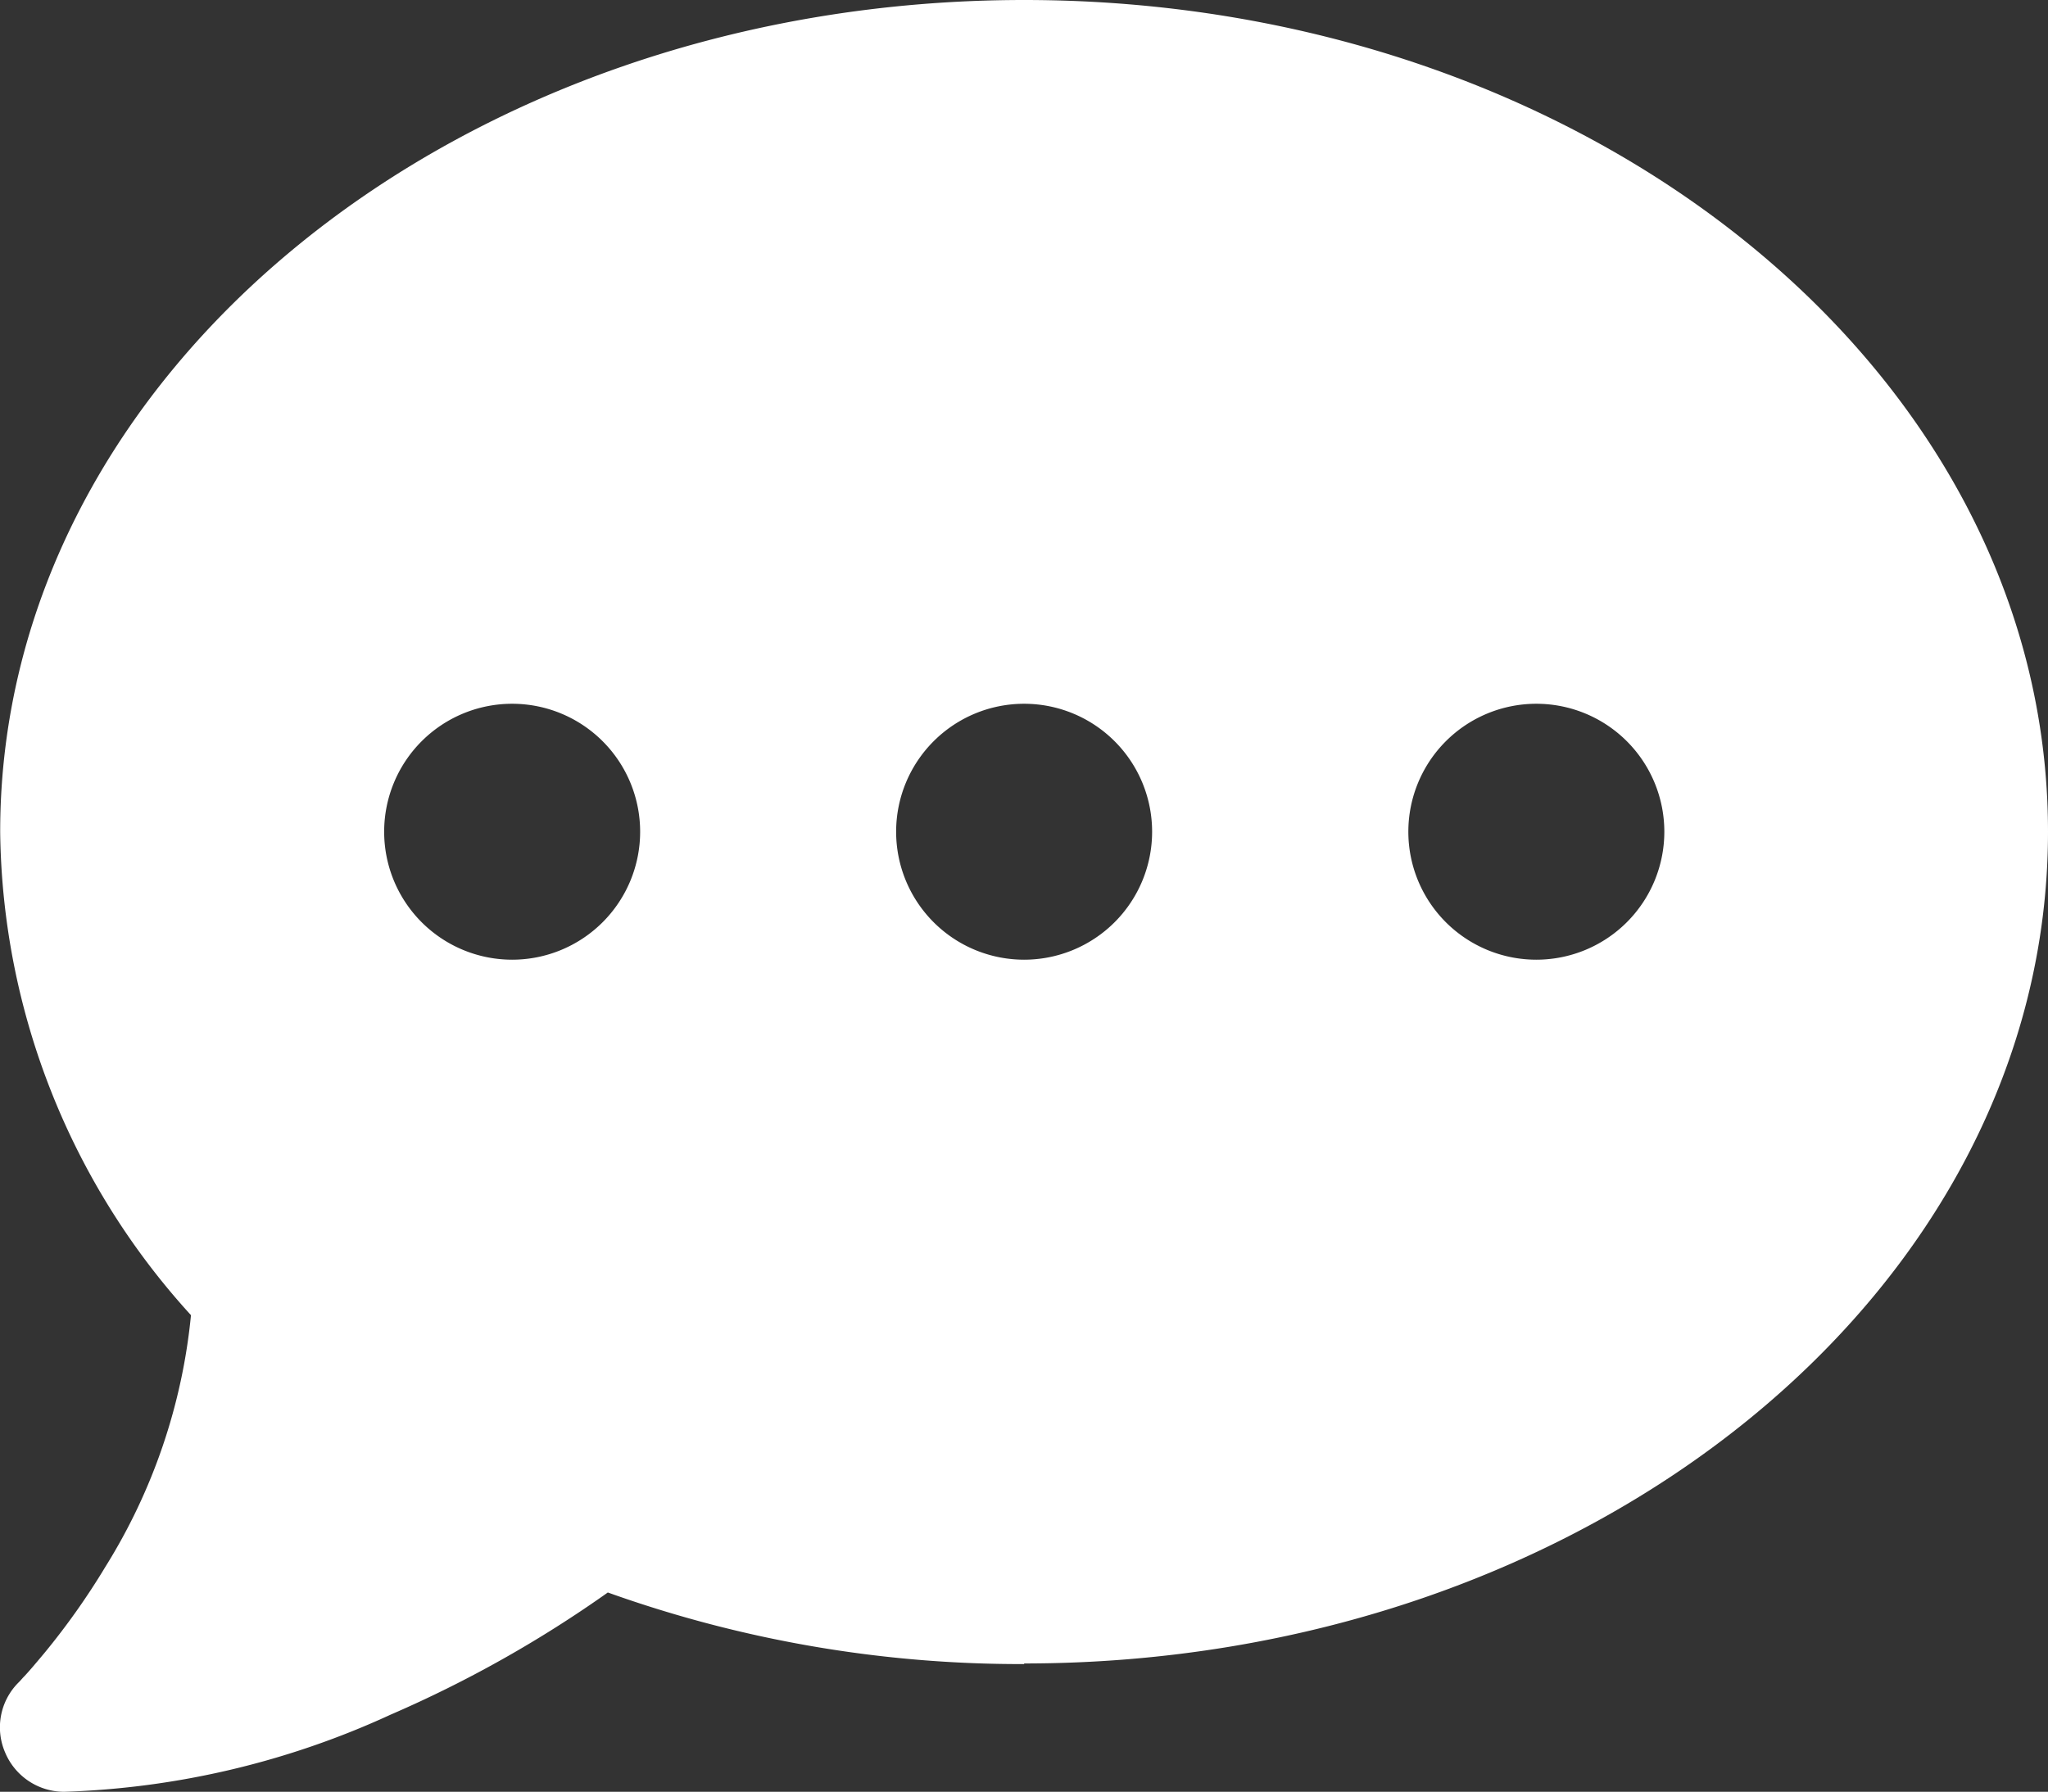
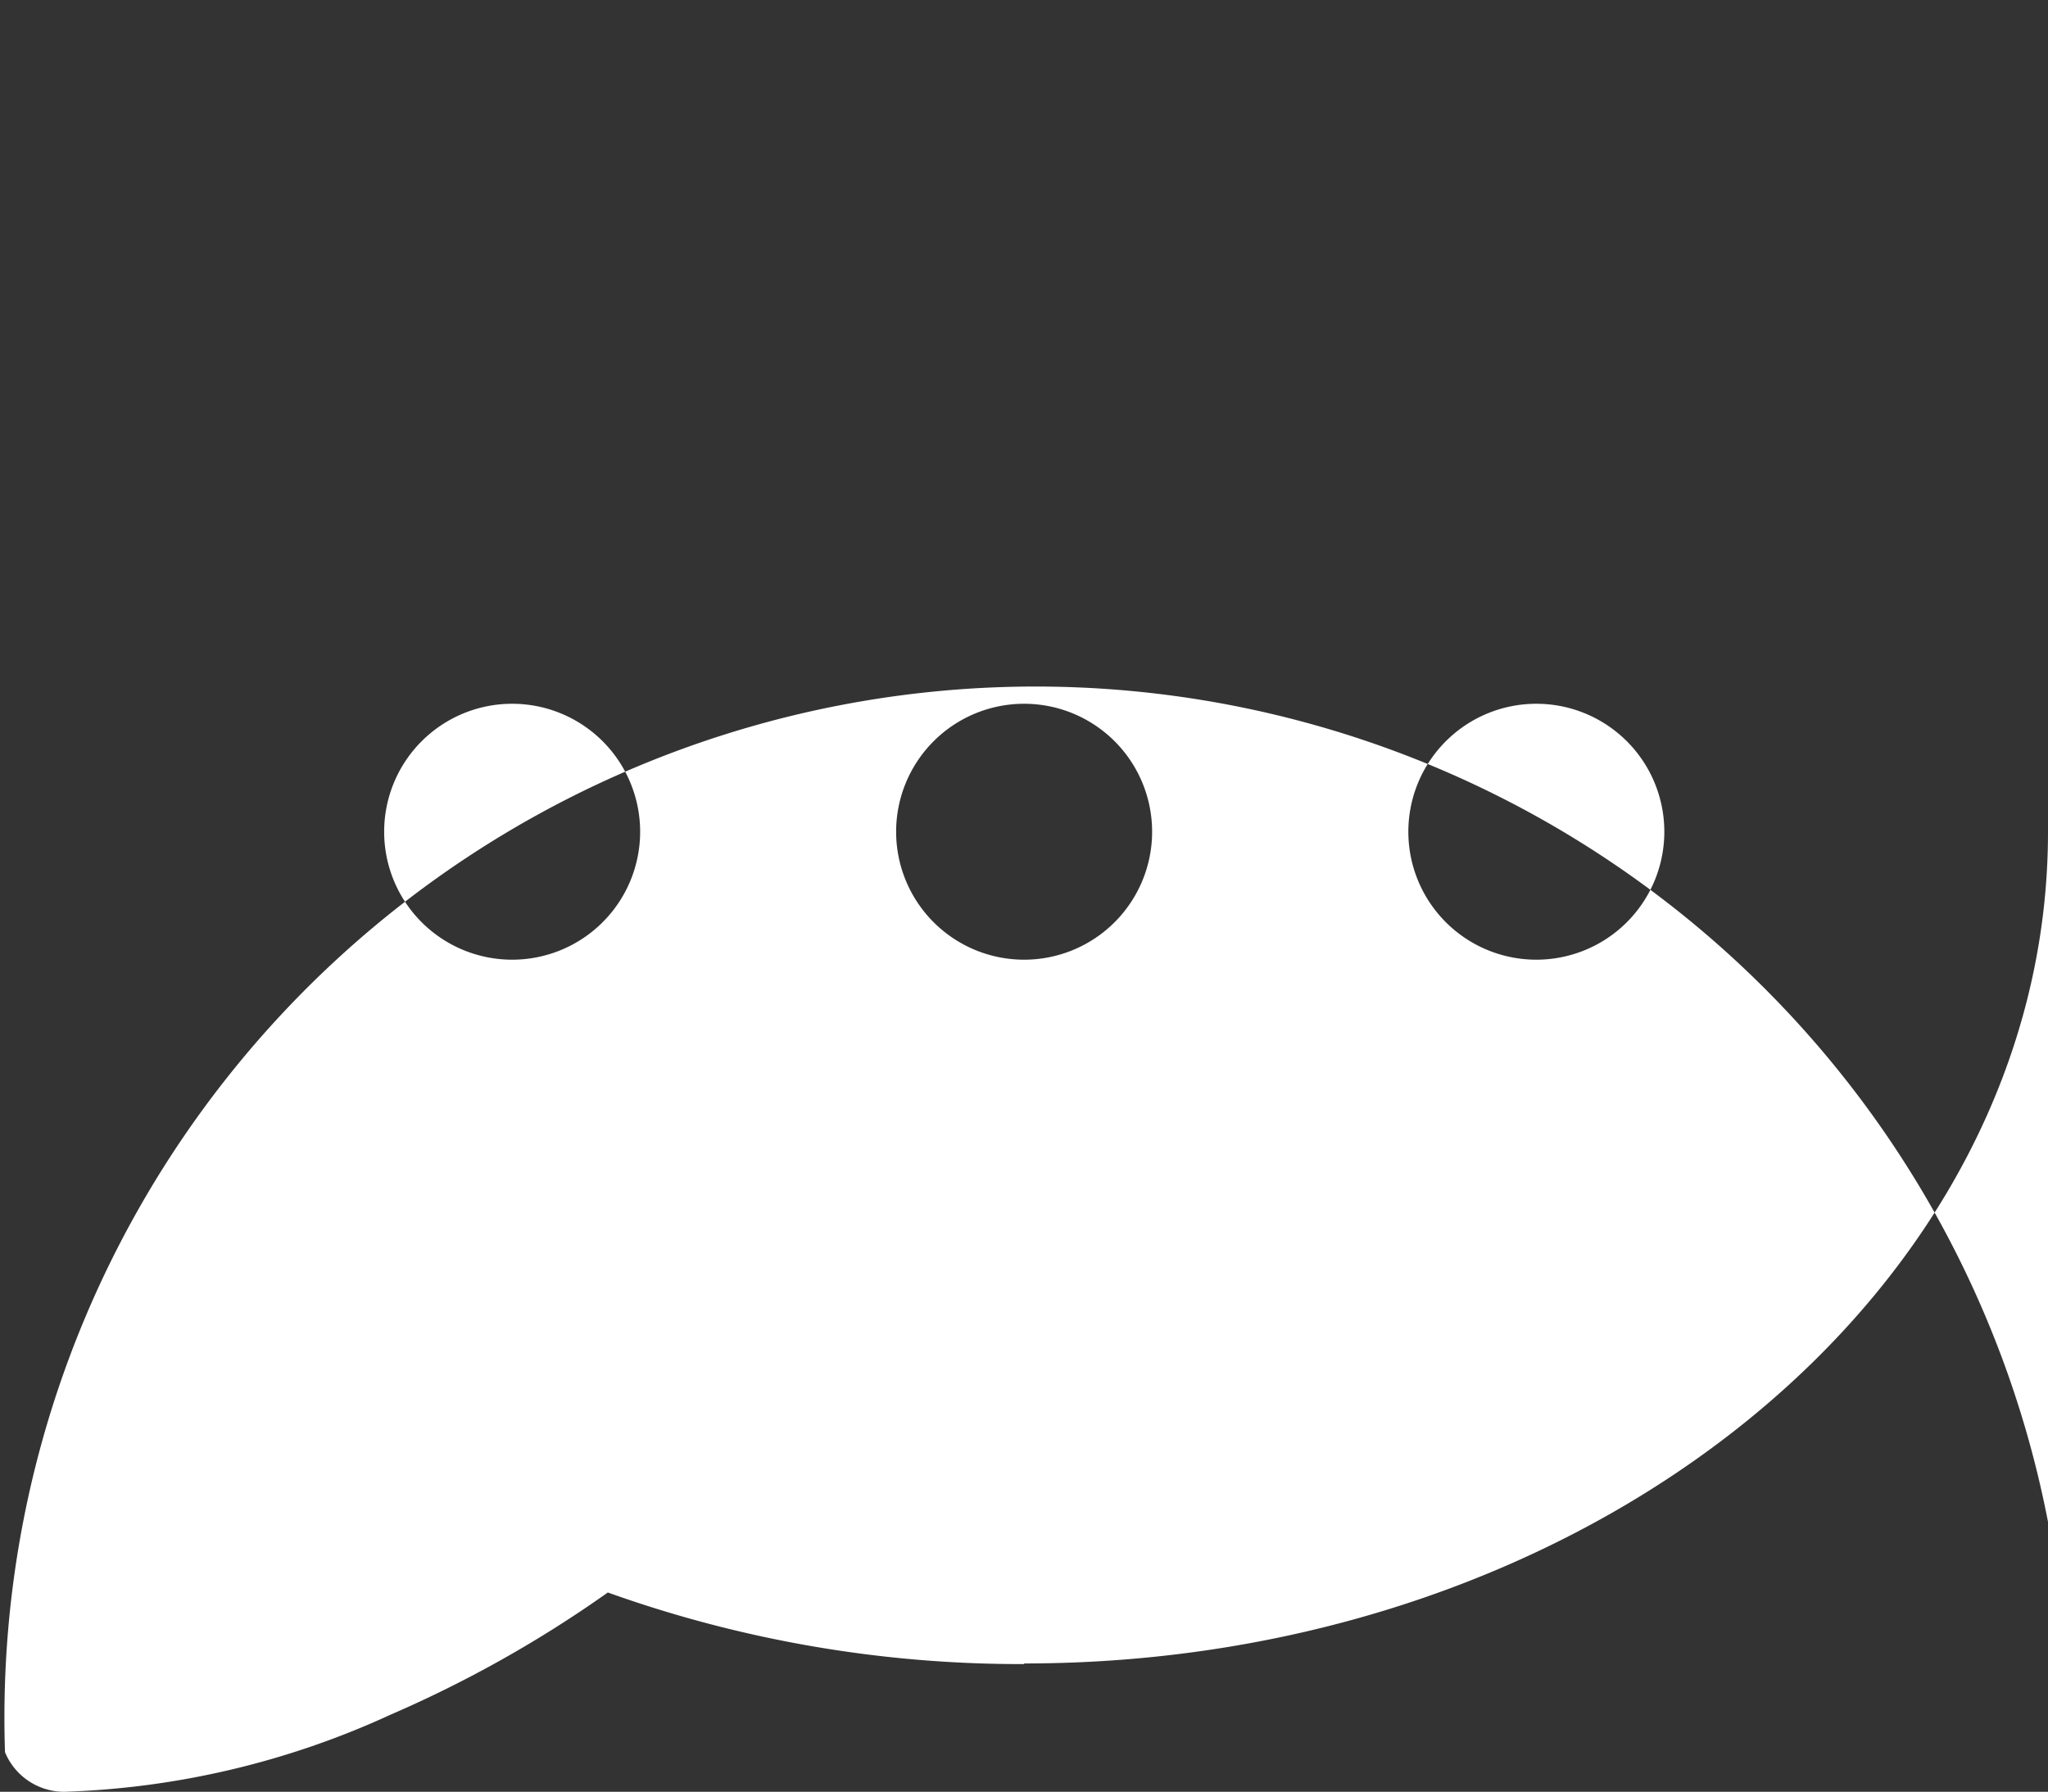
<svg xmlns="http://www.w3.org/2000/svg" width="33.522" height="29.335" viewBox="0 0 33.522 29.335">
  <rect x="0" y="0" width="33.522" height="29.335" fill="#333333" stroke="none" />
-   <path id="comment-dots-solid" d="M16.711,59.234c9.257,0,16.759-6.095,16.759-13.617S25.967,32,16.711,32-.049,38.095-.049,45.617a11.931,11.931,0,0,0,3.123,7.915,9.53,9.53,0,0,1-1.4,4.118,11.809,11.809,0,0,1-1,1.414c-.137.164-.242.288-.321.373-.039.039-.065.072-.085.092l-.02.02h0A1.037,1.037,0,0,0,.03,60.687,1.048,1.048,0,0,0,1,61.335a13.829,13.829,0,0,0,5.342-1.263,19.617,19.617,0,0,0,3.555-2,20.044,20.044,0,0,0,6.815,1.172ZM8.331,43.522a2.095,2.095,0,1,1-2.095,2.095A2.095,2.095,0,0,1,8.331,43.522Zm8.38,0a2.095,2.095,0,1,1-2.095,2.095A2.095,2.095,0,0,1,16.711,43.522ZM23,45.617a2.095,2.095,0,1,1,2.095,2.095A2.095,2.095,0,0,1,23,45.617Z" transform="translate(0.052 -32)" fill="#fff" />
+   <path id="comment-dots-solid" d="M16.711,59.234c9.257,0,16.759-6.095,16.759-13.617a11.931,11.931,0,0,0,3.123,7.915,9.53,9.53,0,0,1-1.4,4.118,11.809,11.809,0,0,1-1,1.414c-.137.164-.242.288-.321.373-.039.039-.065.072-.085.092l-.02.02h0A1.037,1.037,0,0,0,.03,60.687,1.048,1.048,0,0,0,1,61.335a13.829,13.829,0,0,0,5.342-1.263,19.617,19.617,0,0,0,3.555-2,20.044,20.044,0,0,0,6.815,1.172ZM8.331,43.522a2.095,2.095,0,1,1-2.095,2.095A2.095,2.095,0,0,1,8.331,43.522Zm8.38,0a2.095,2.095,0,1,1-2.095,2.095A2.095,2.095,0,0,1,16.711,43.522ZM23,45.617a2.095,2.095,0,1,1,2.095,2.095A2.095,2.095,0,0,1,23,45.617Z" transform="translate(0.052 -32)" fill="#fff" />
</svg>